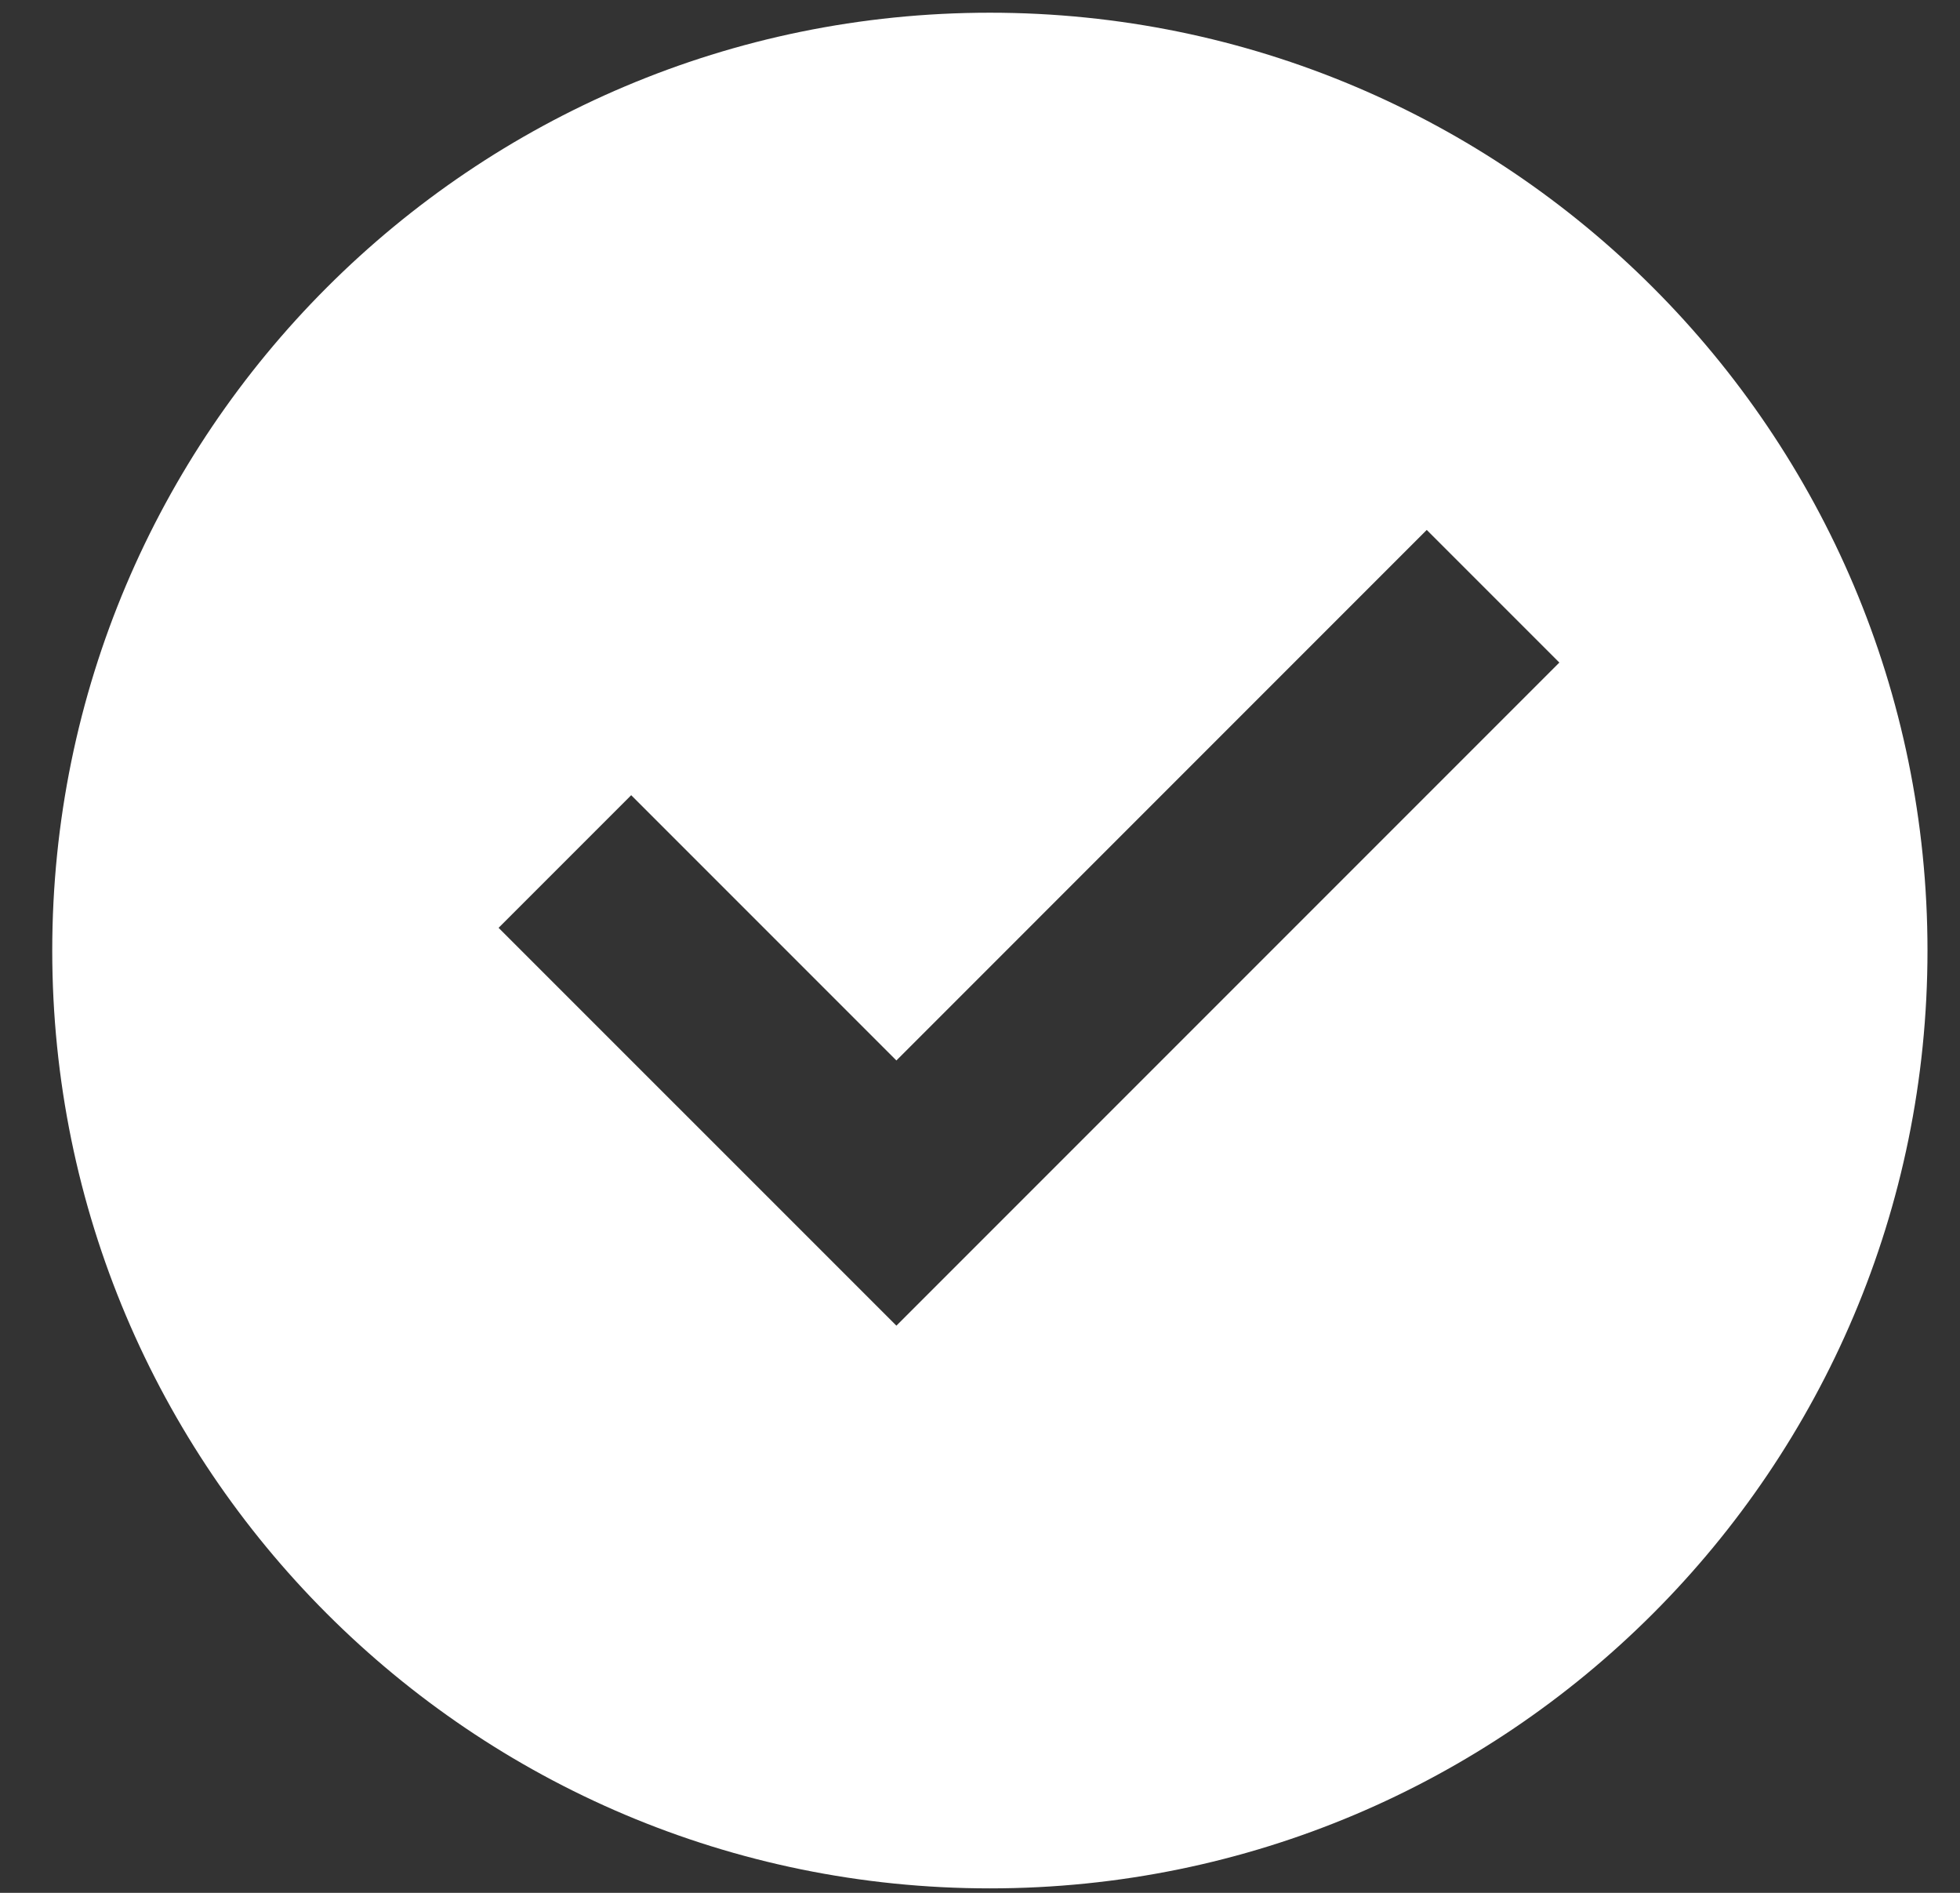
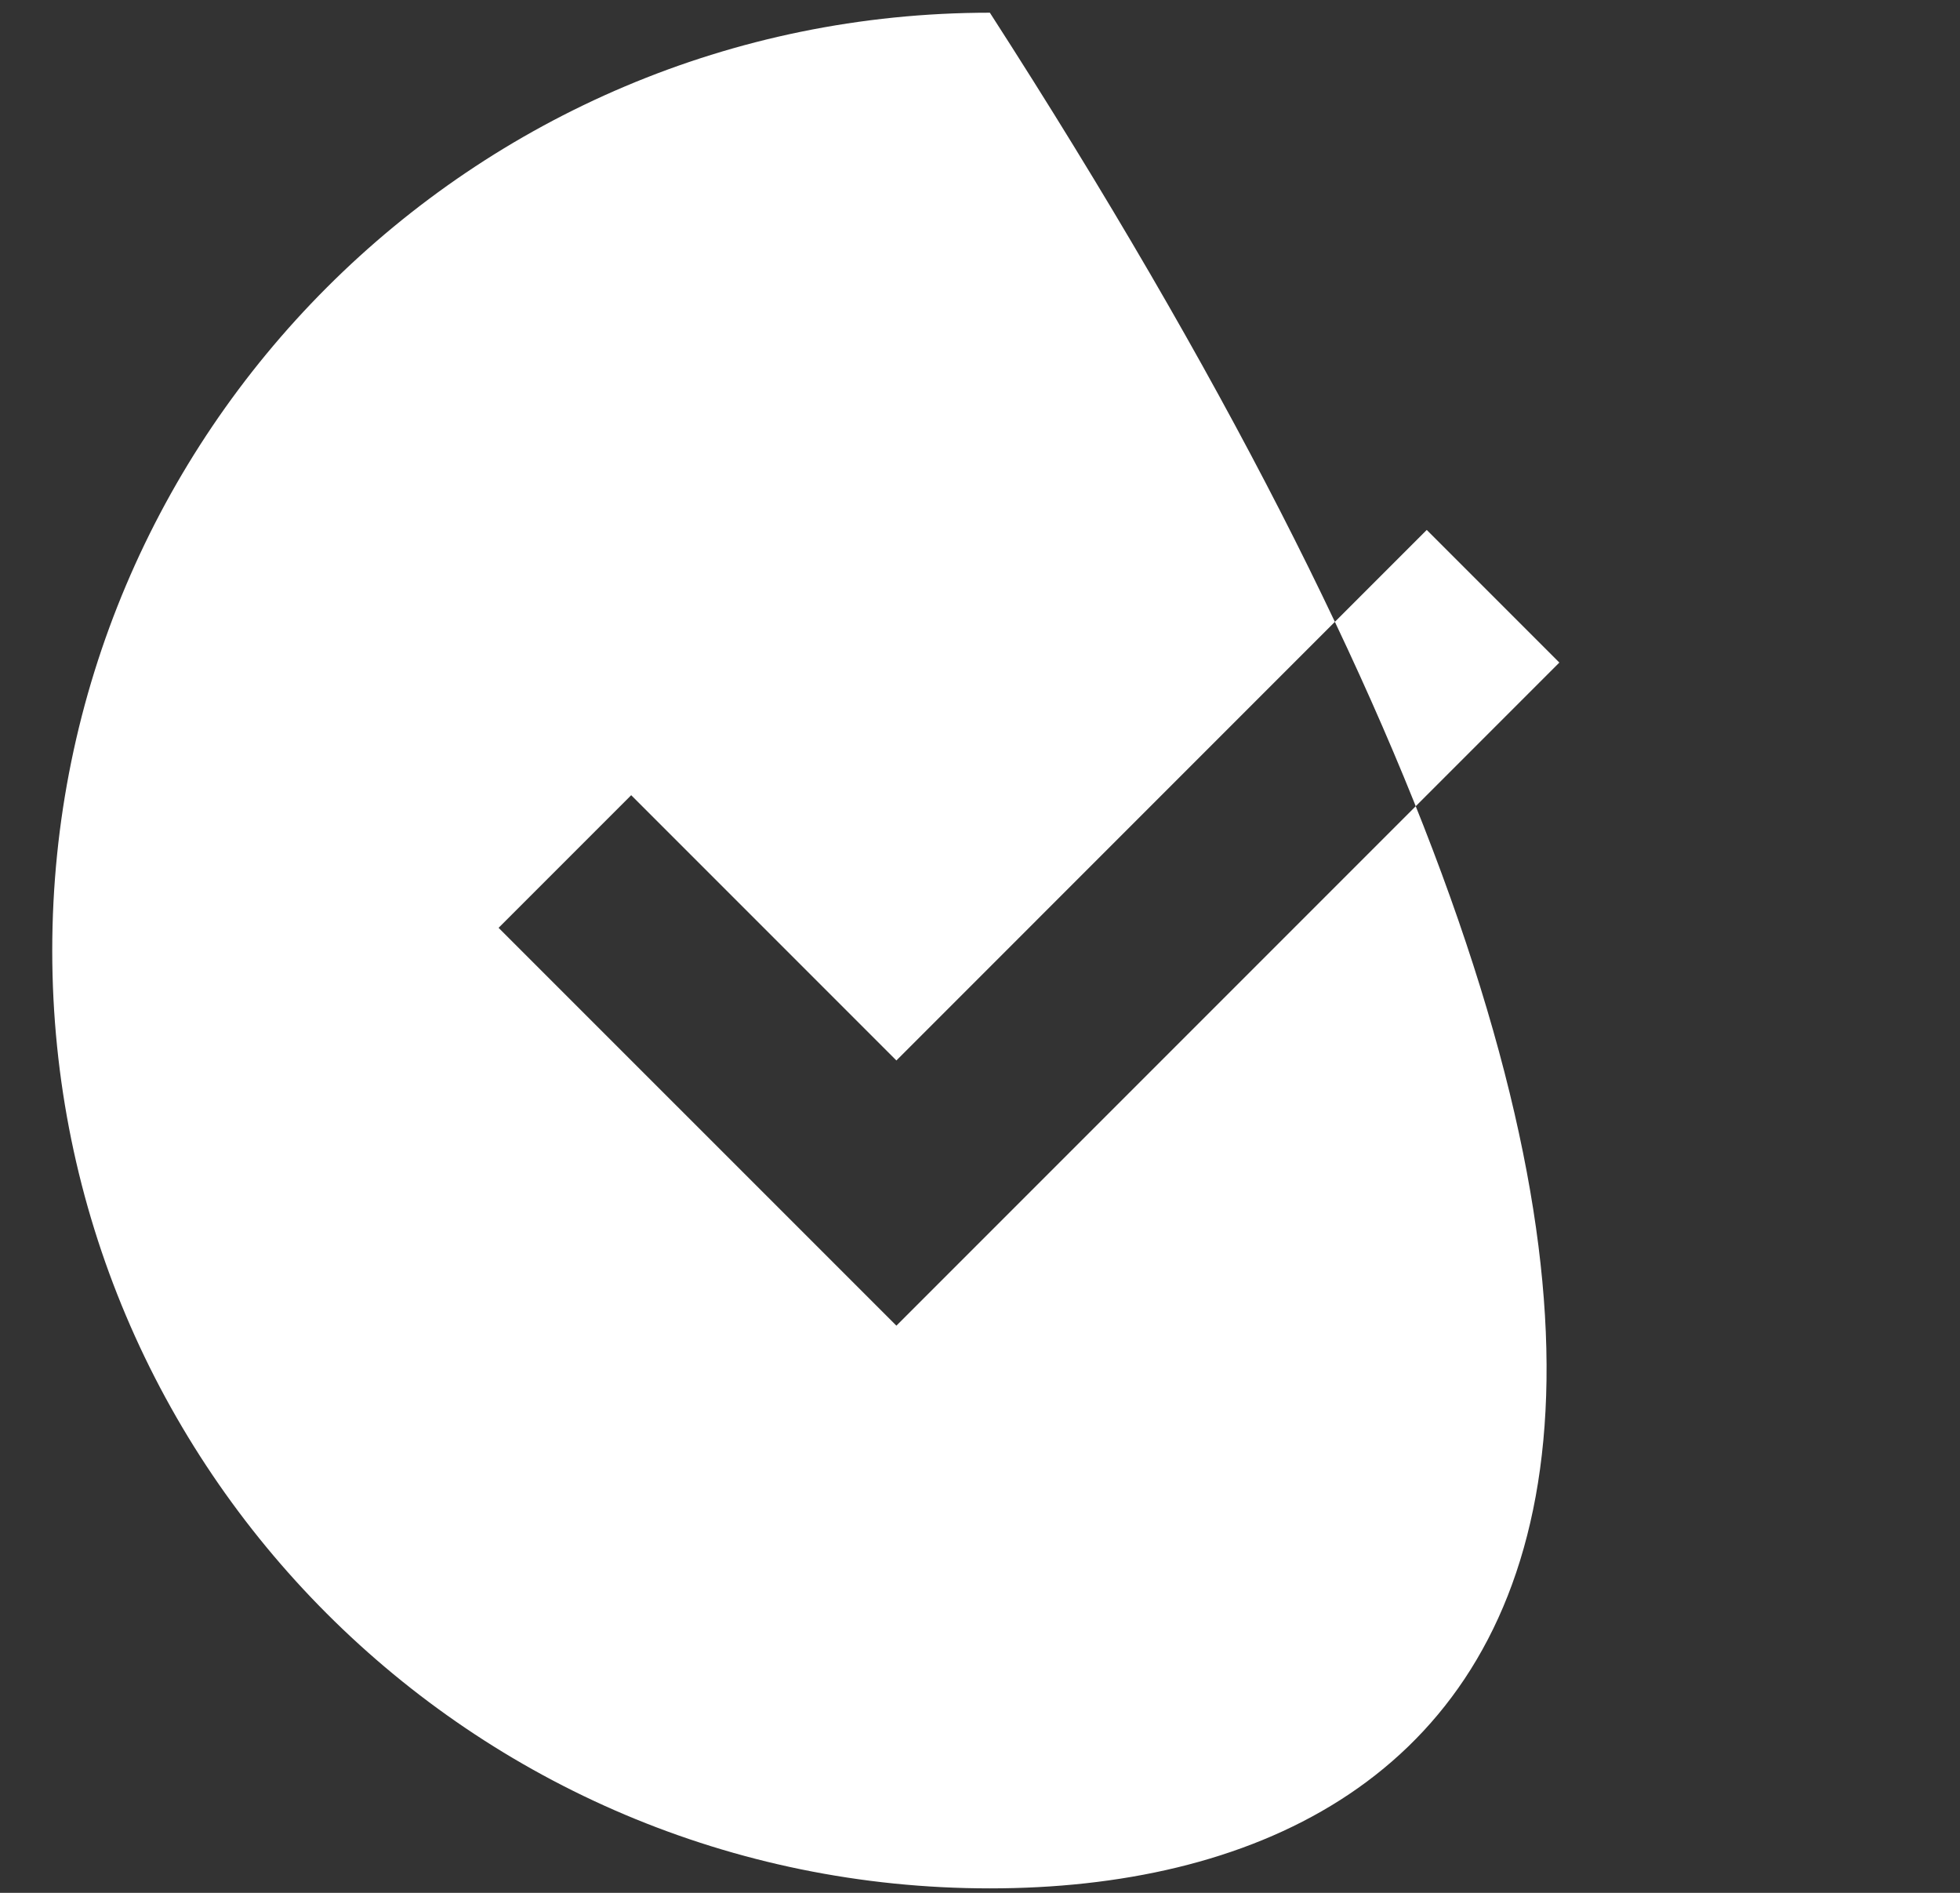
<svg xmlns="http://www.w3.org/2000/svg" width="29" height="28" viewBox="0 0 29 28" fill="none">
  <rect x="0" y="0" width="29" height="28" fill="#333333" stroke="none" />
-   <path d="M14.646 27.934C6.985 27.934 0.773 21.723 0.773 14.061C0.773 6.4 6.985 0.188 14.646 0.188C22.308 0.188 28.519 6.4 28.519 14.061C28.519 21.723 22.308 27.934 14.646 27.934ZM13.263 19.61L23.072 9.801L21.11 7.839L13.263 15.687L9.339 11.763L7.377 13.725L13.263 19.61Z" fill="white" />
+   <path d="M14.646 27.934C6.985 27.934 0.773 21.723 0.773 14.061C0.773 6.4 6.985 0.188 14.646 0.188C28.519 21.723 22.308 27.934 14.646 27.934ZM13.263 19.61L23.072 9.801L21.11 7.839L13.263 15.687L9.339 11.763L7.377 13.725L13.263 19.61Z" fill="white" />
</svg>